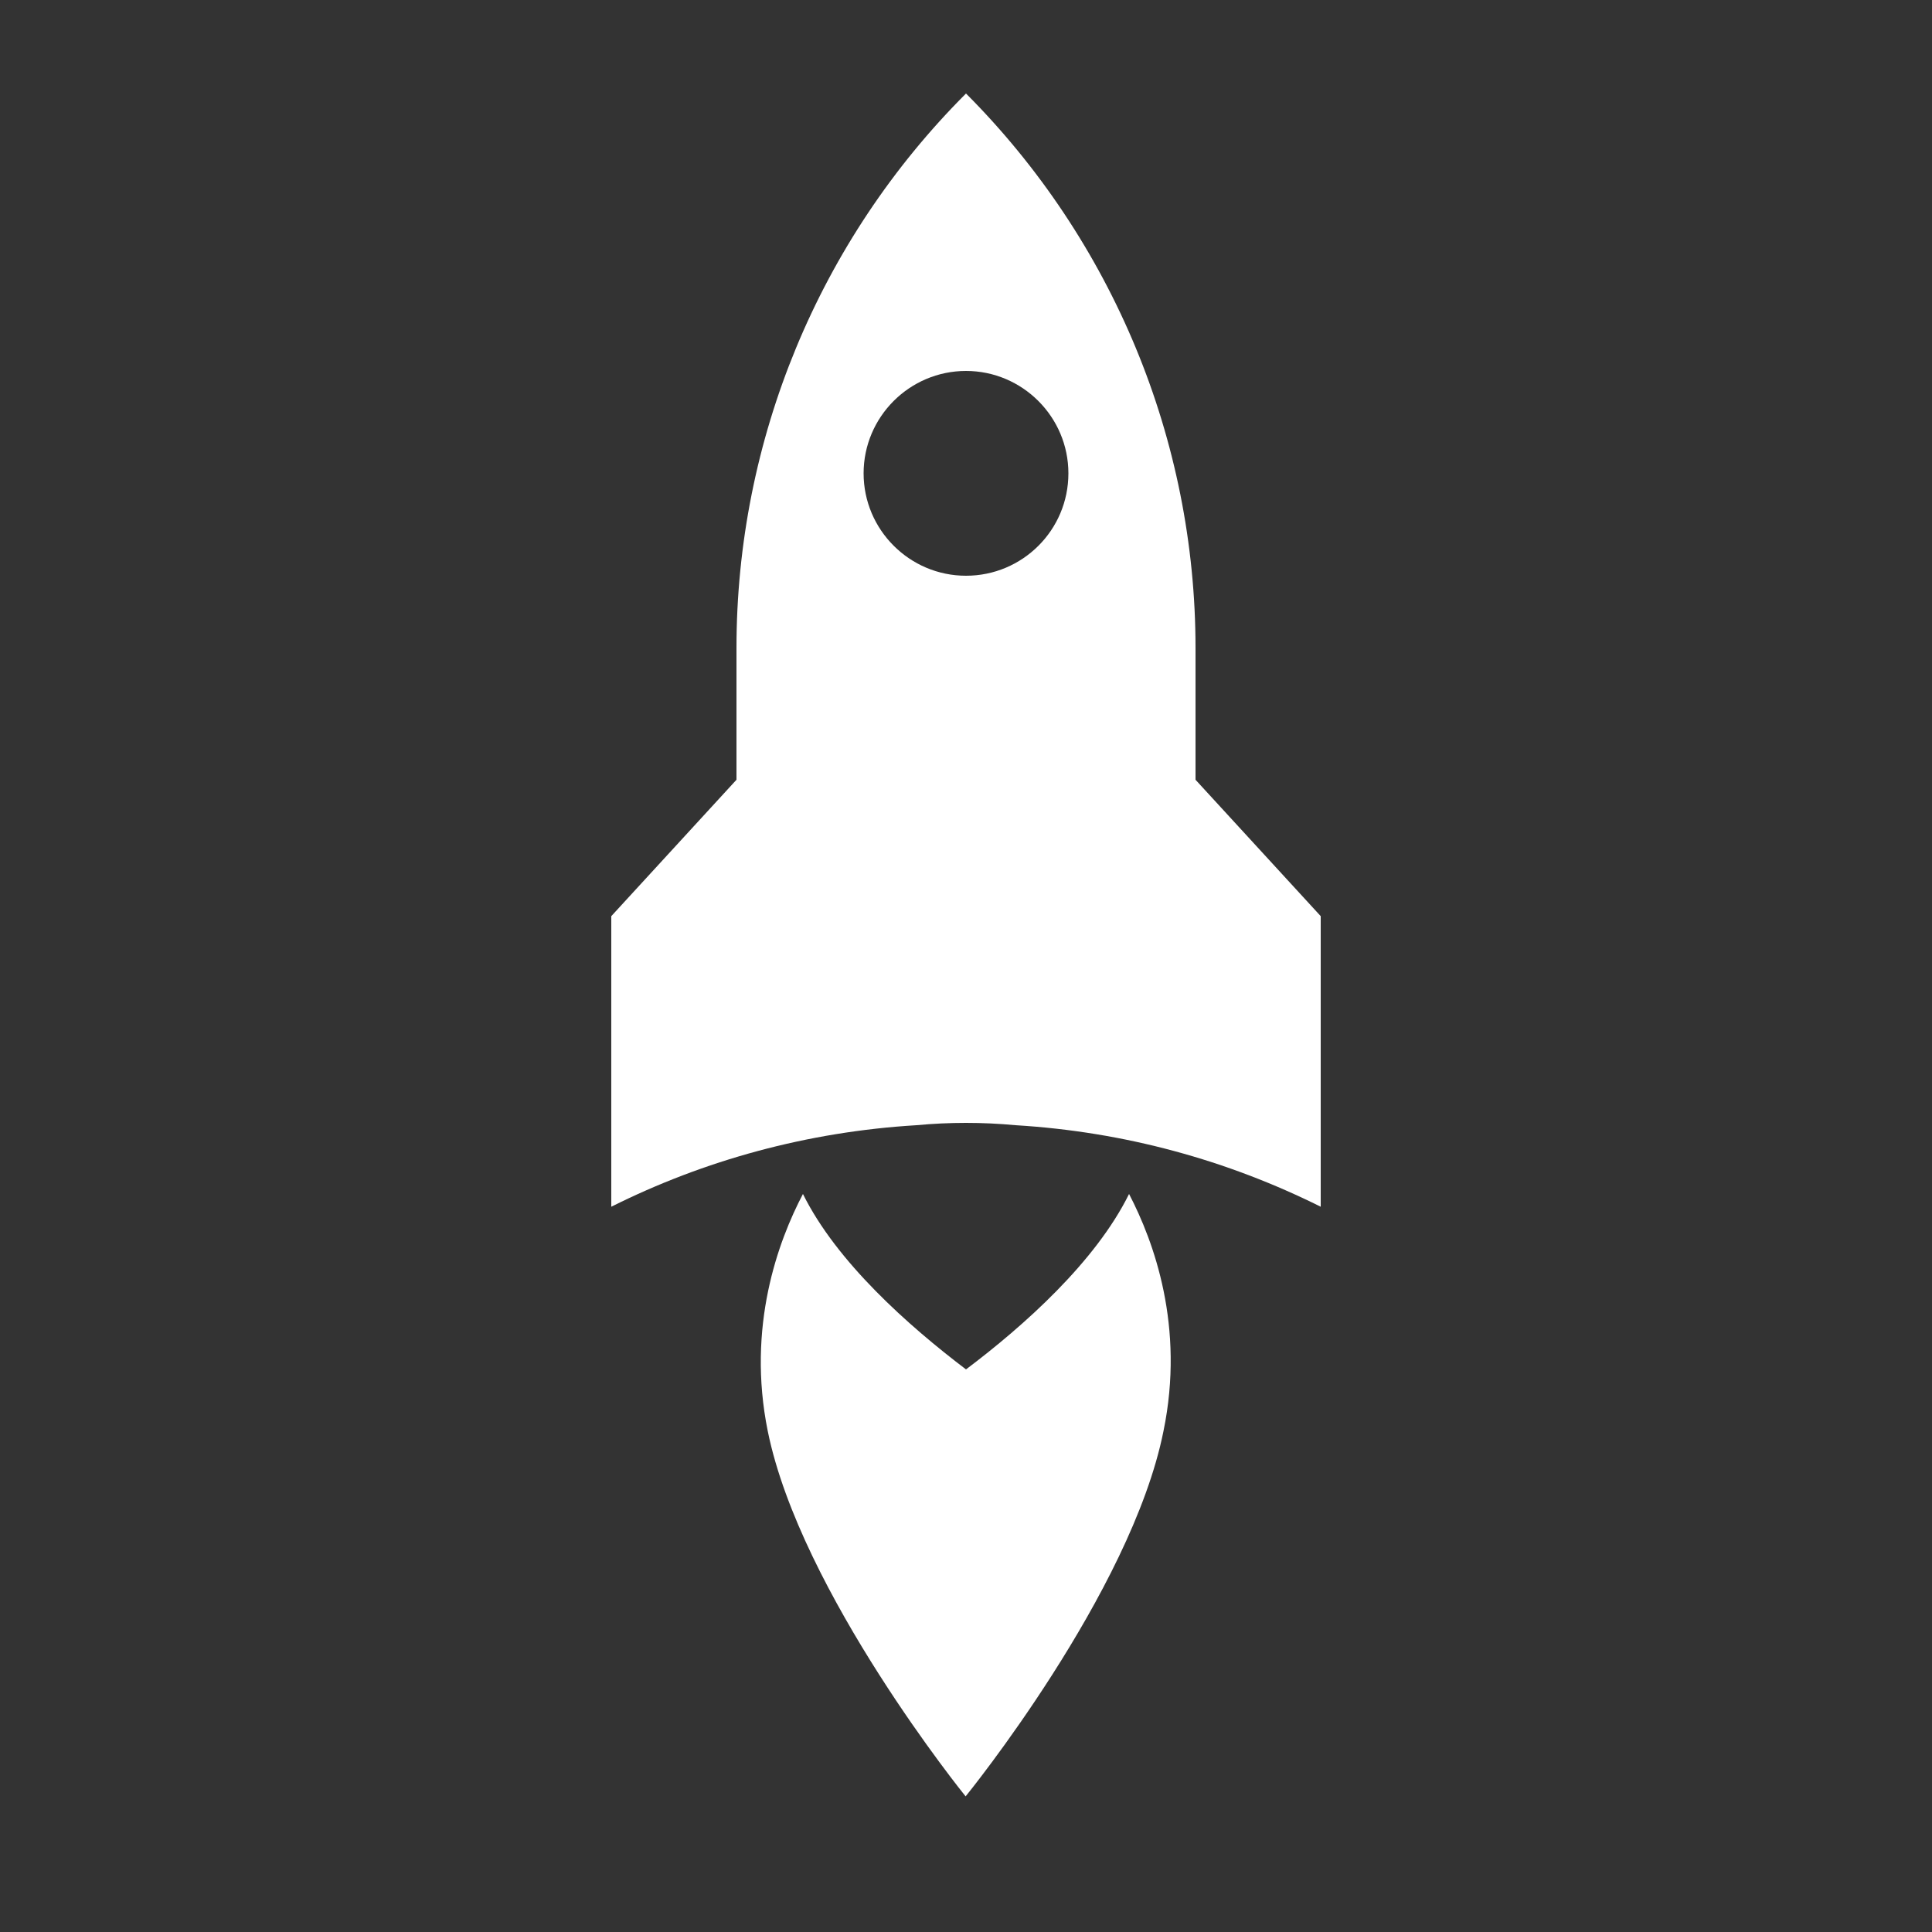
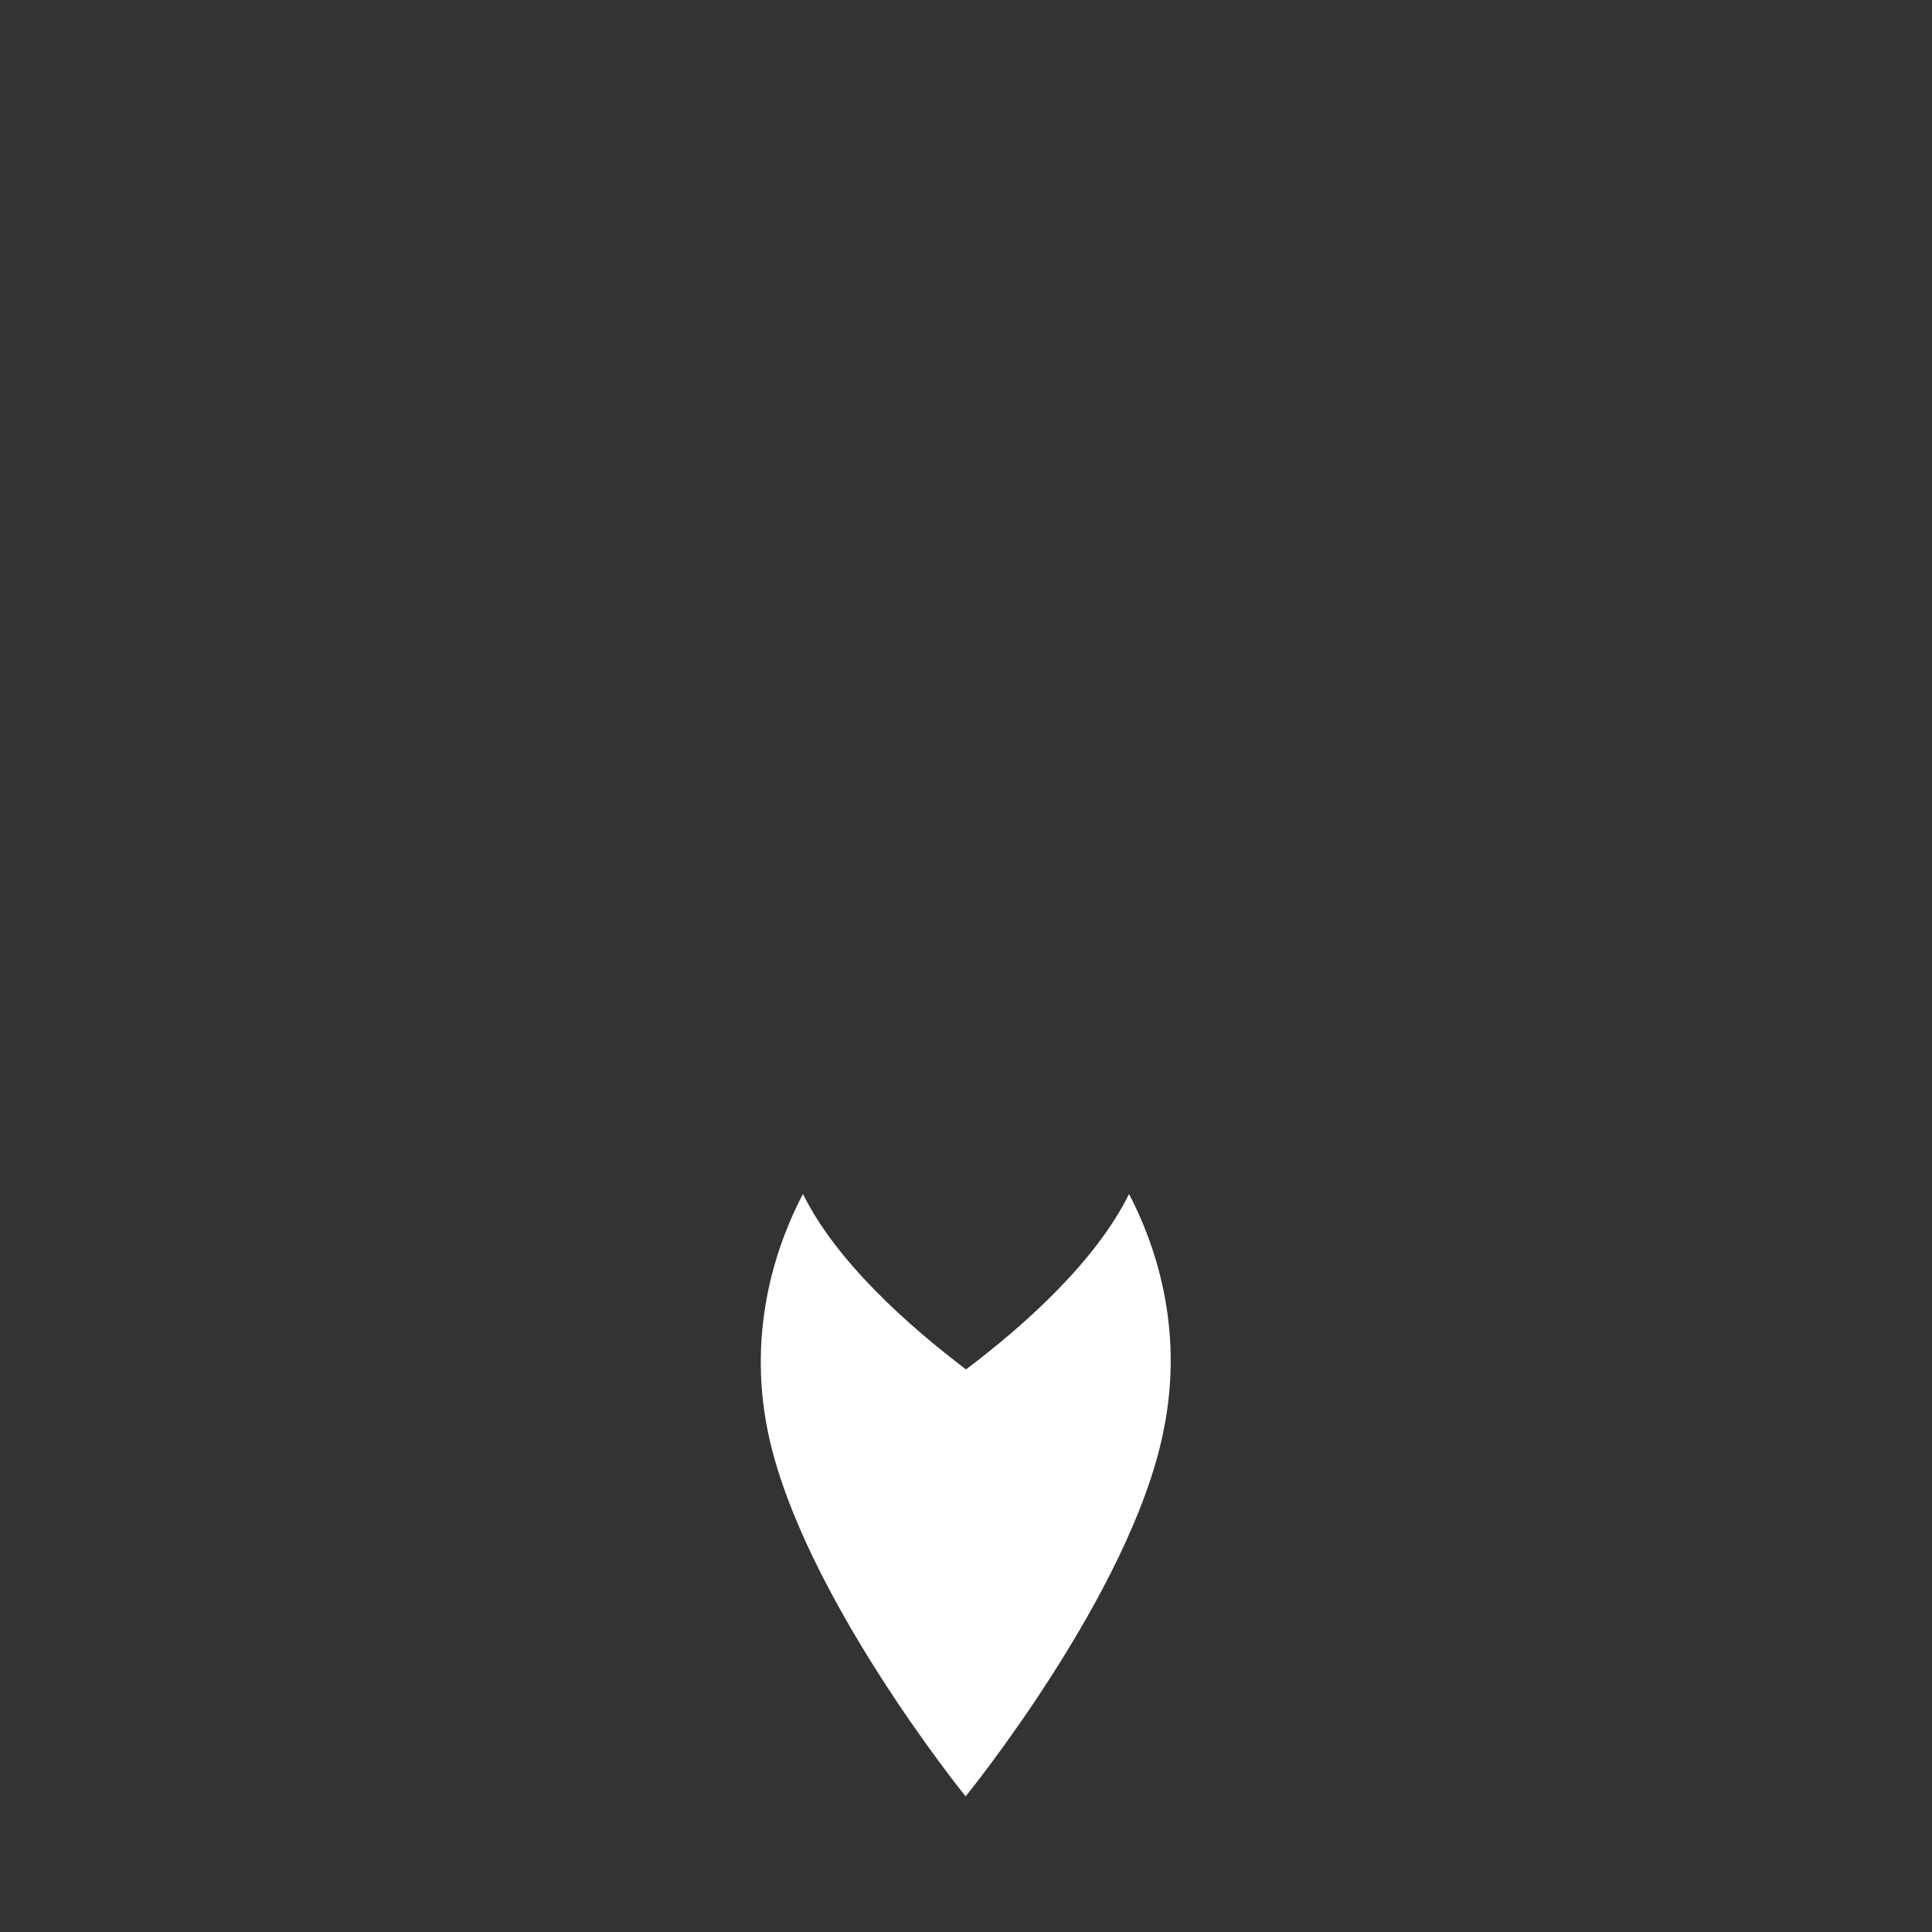
<svg xmlns="http://www.w3.org/2000/svg" version="1.1" id="Layer_1" x="0px" y="0px" viewBox="0 0 500 500" style="enable-background:new 0 0 500 500;" xml:space="preserve">
  <rect x="0" y="0" width="500" height="500" fill="#333333" stroke="none" />
  <style type="text/css">
	.st0{fill:#FFFFFF;}
</style>
  <g>
-     <path class="st0" d="M309.4,201.8v-34.1c0-53.8-21.4-105.4-59.4-143.5c-38.1,38.1-59.4,89.7-59.4,143.5v34.1l-32.4,35.3v75.2   c24-12,50.7-19.4,79-21.1c8.5-0.8,17.1-0.8,25.6,0c28.3,1.7,54.9,9.1,79,21.1v-75.2L309.4,201.8z M250,149   c-14.6,0-26.5-11.9-26.5-26.5c0-14.6,11.9-26.5,26.5-26.5c14.6,0,26.5,11.9,26.5,26.5C276.5,137.2,264.6,149,250,149z" />
-   </g>
+     </g>
  <path class="st0" d="M292.2,309c-8.7,17.6-27.2,34.1-42.2,45.4c-14.9-11.3-33.5-27.8-42.2-45.4c-6.4,12.2-14.6,34.3-9.1,61.4  c8.5,41.8,51.2,94.5,51.2,94.5s42.8-52.6,51.2-94.5C306.7,343.3,298.6,321.3,292.2,309z" />
</svg>